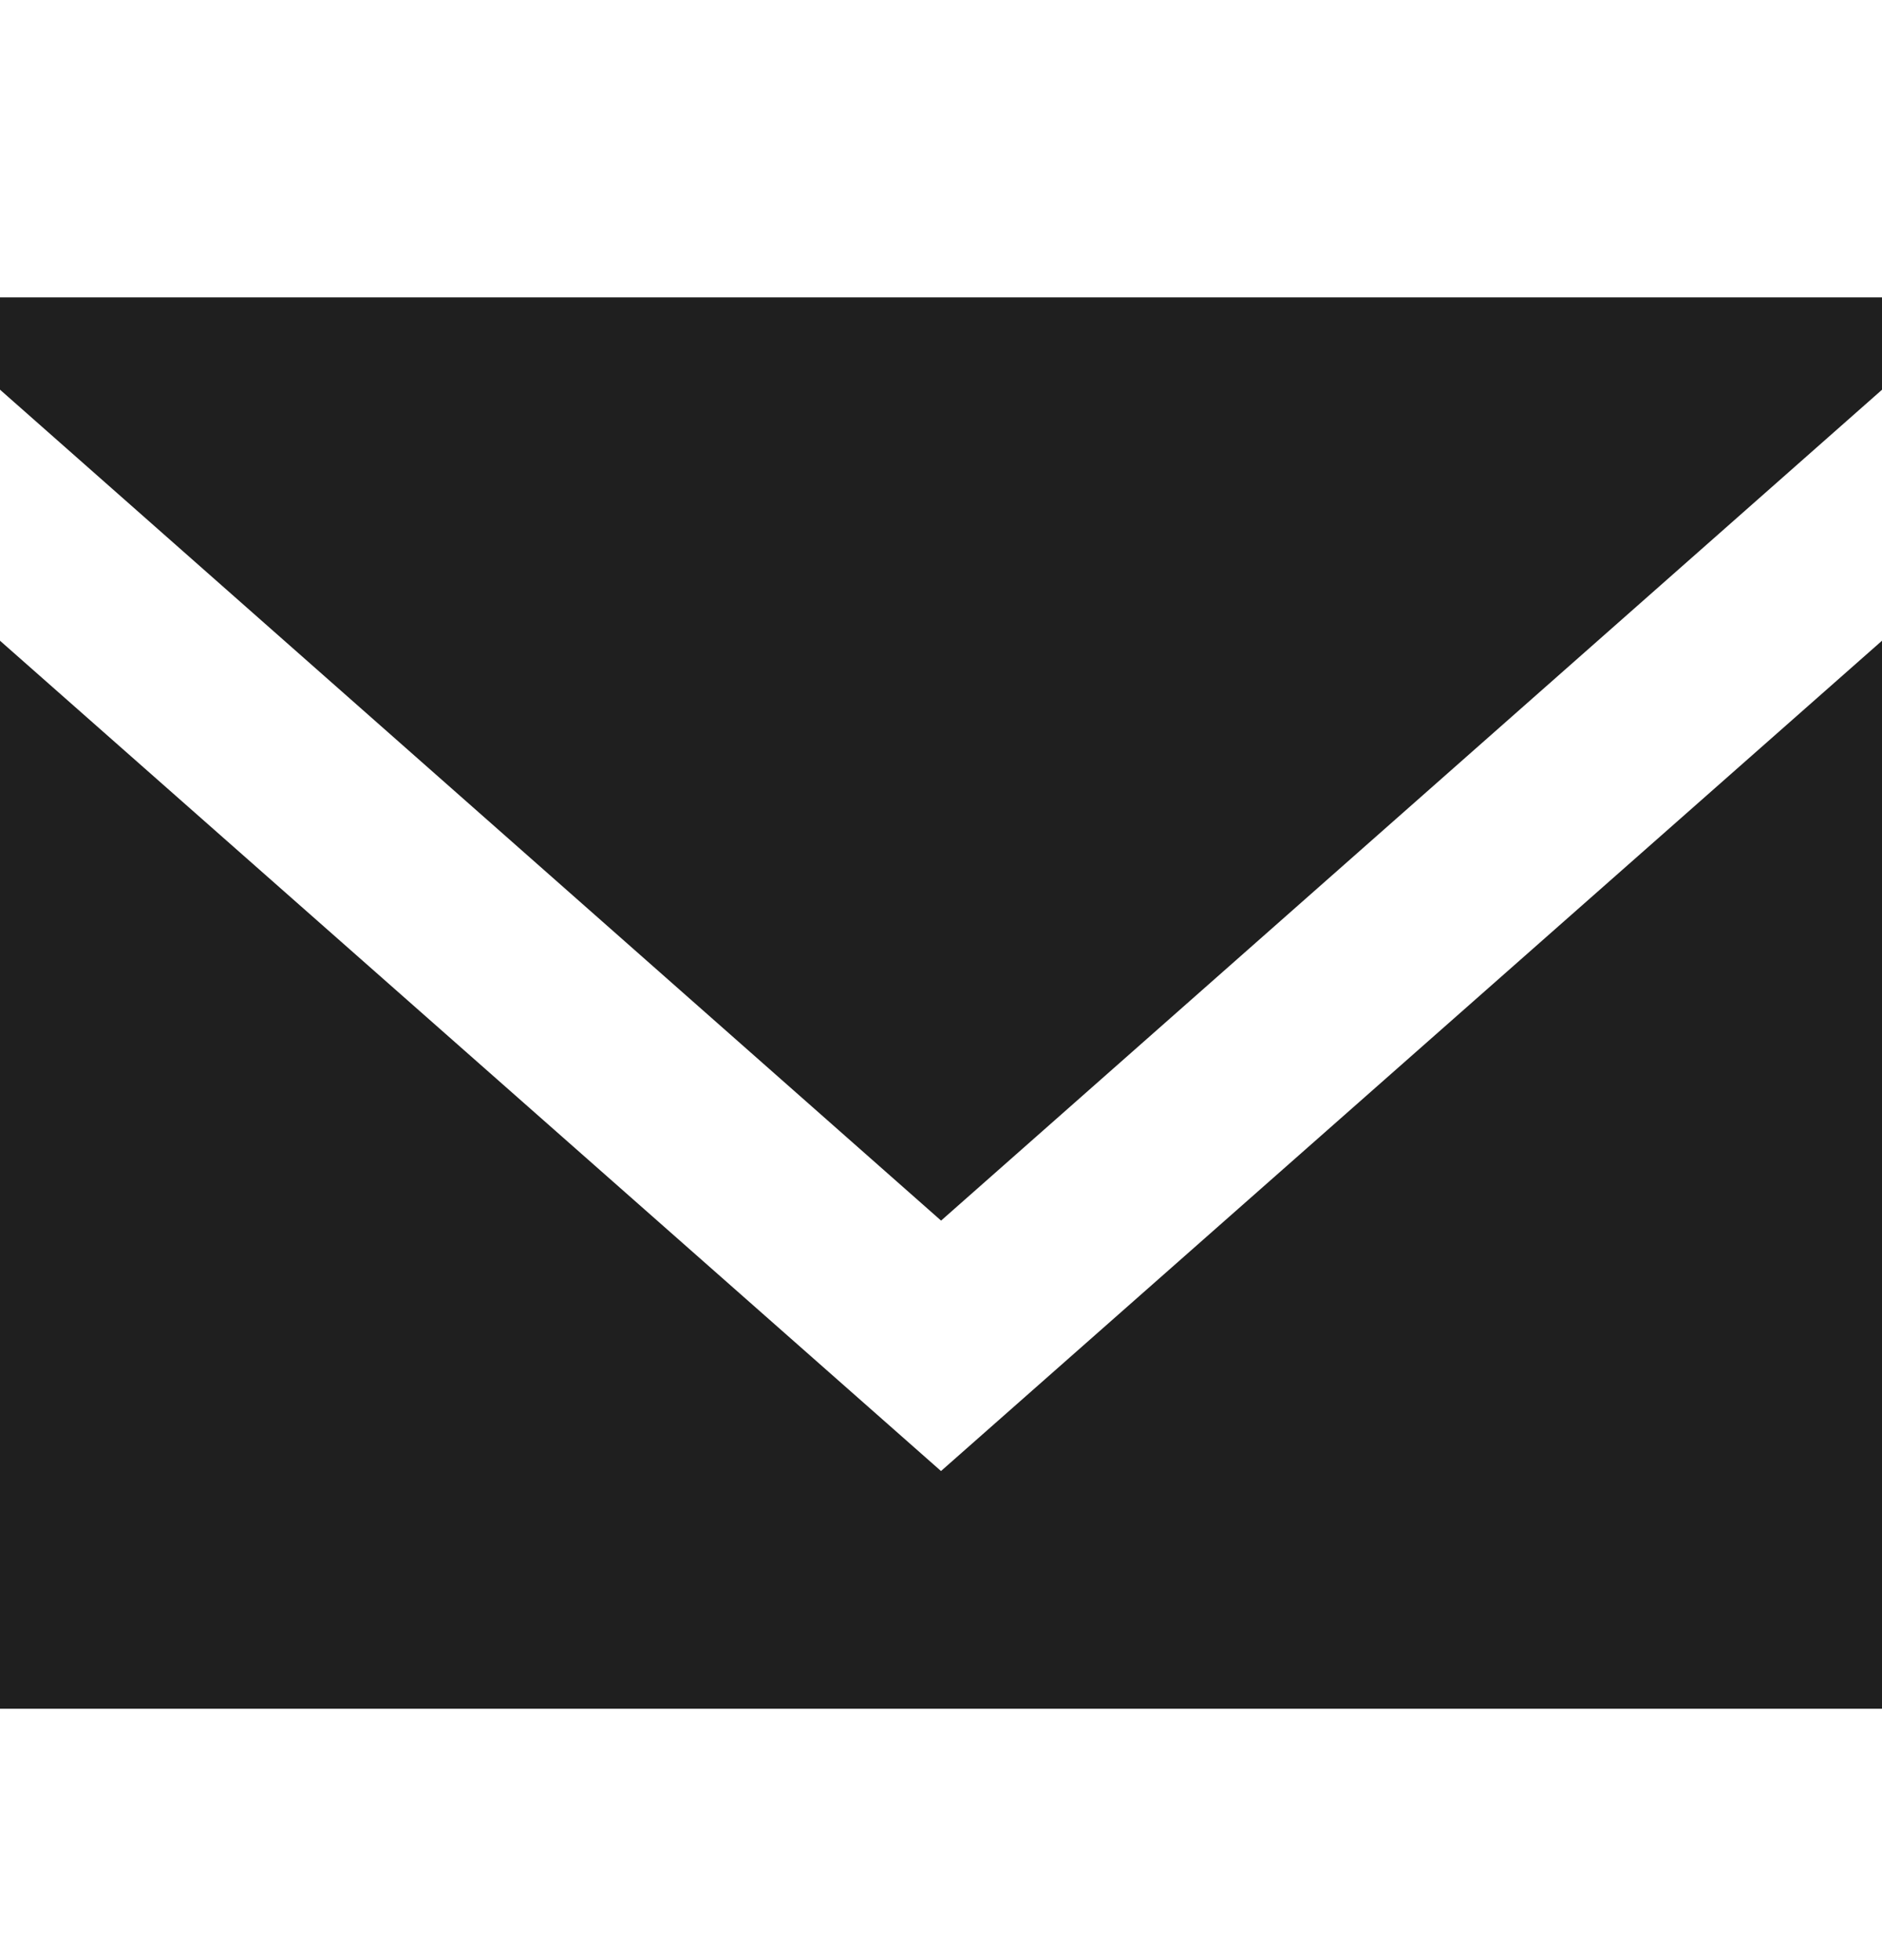
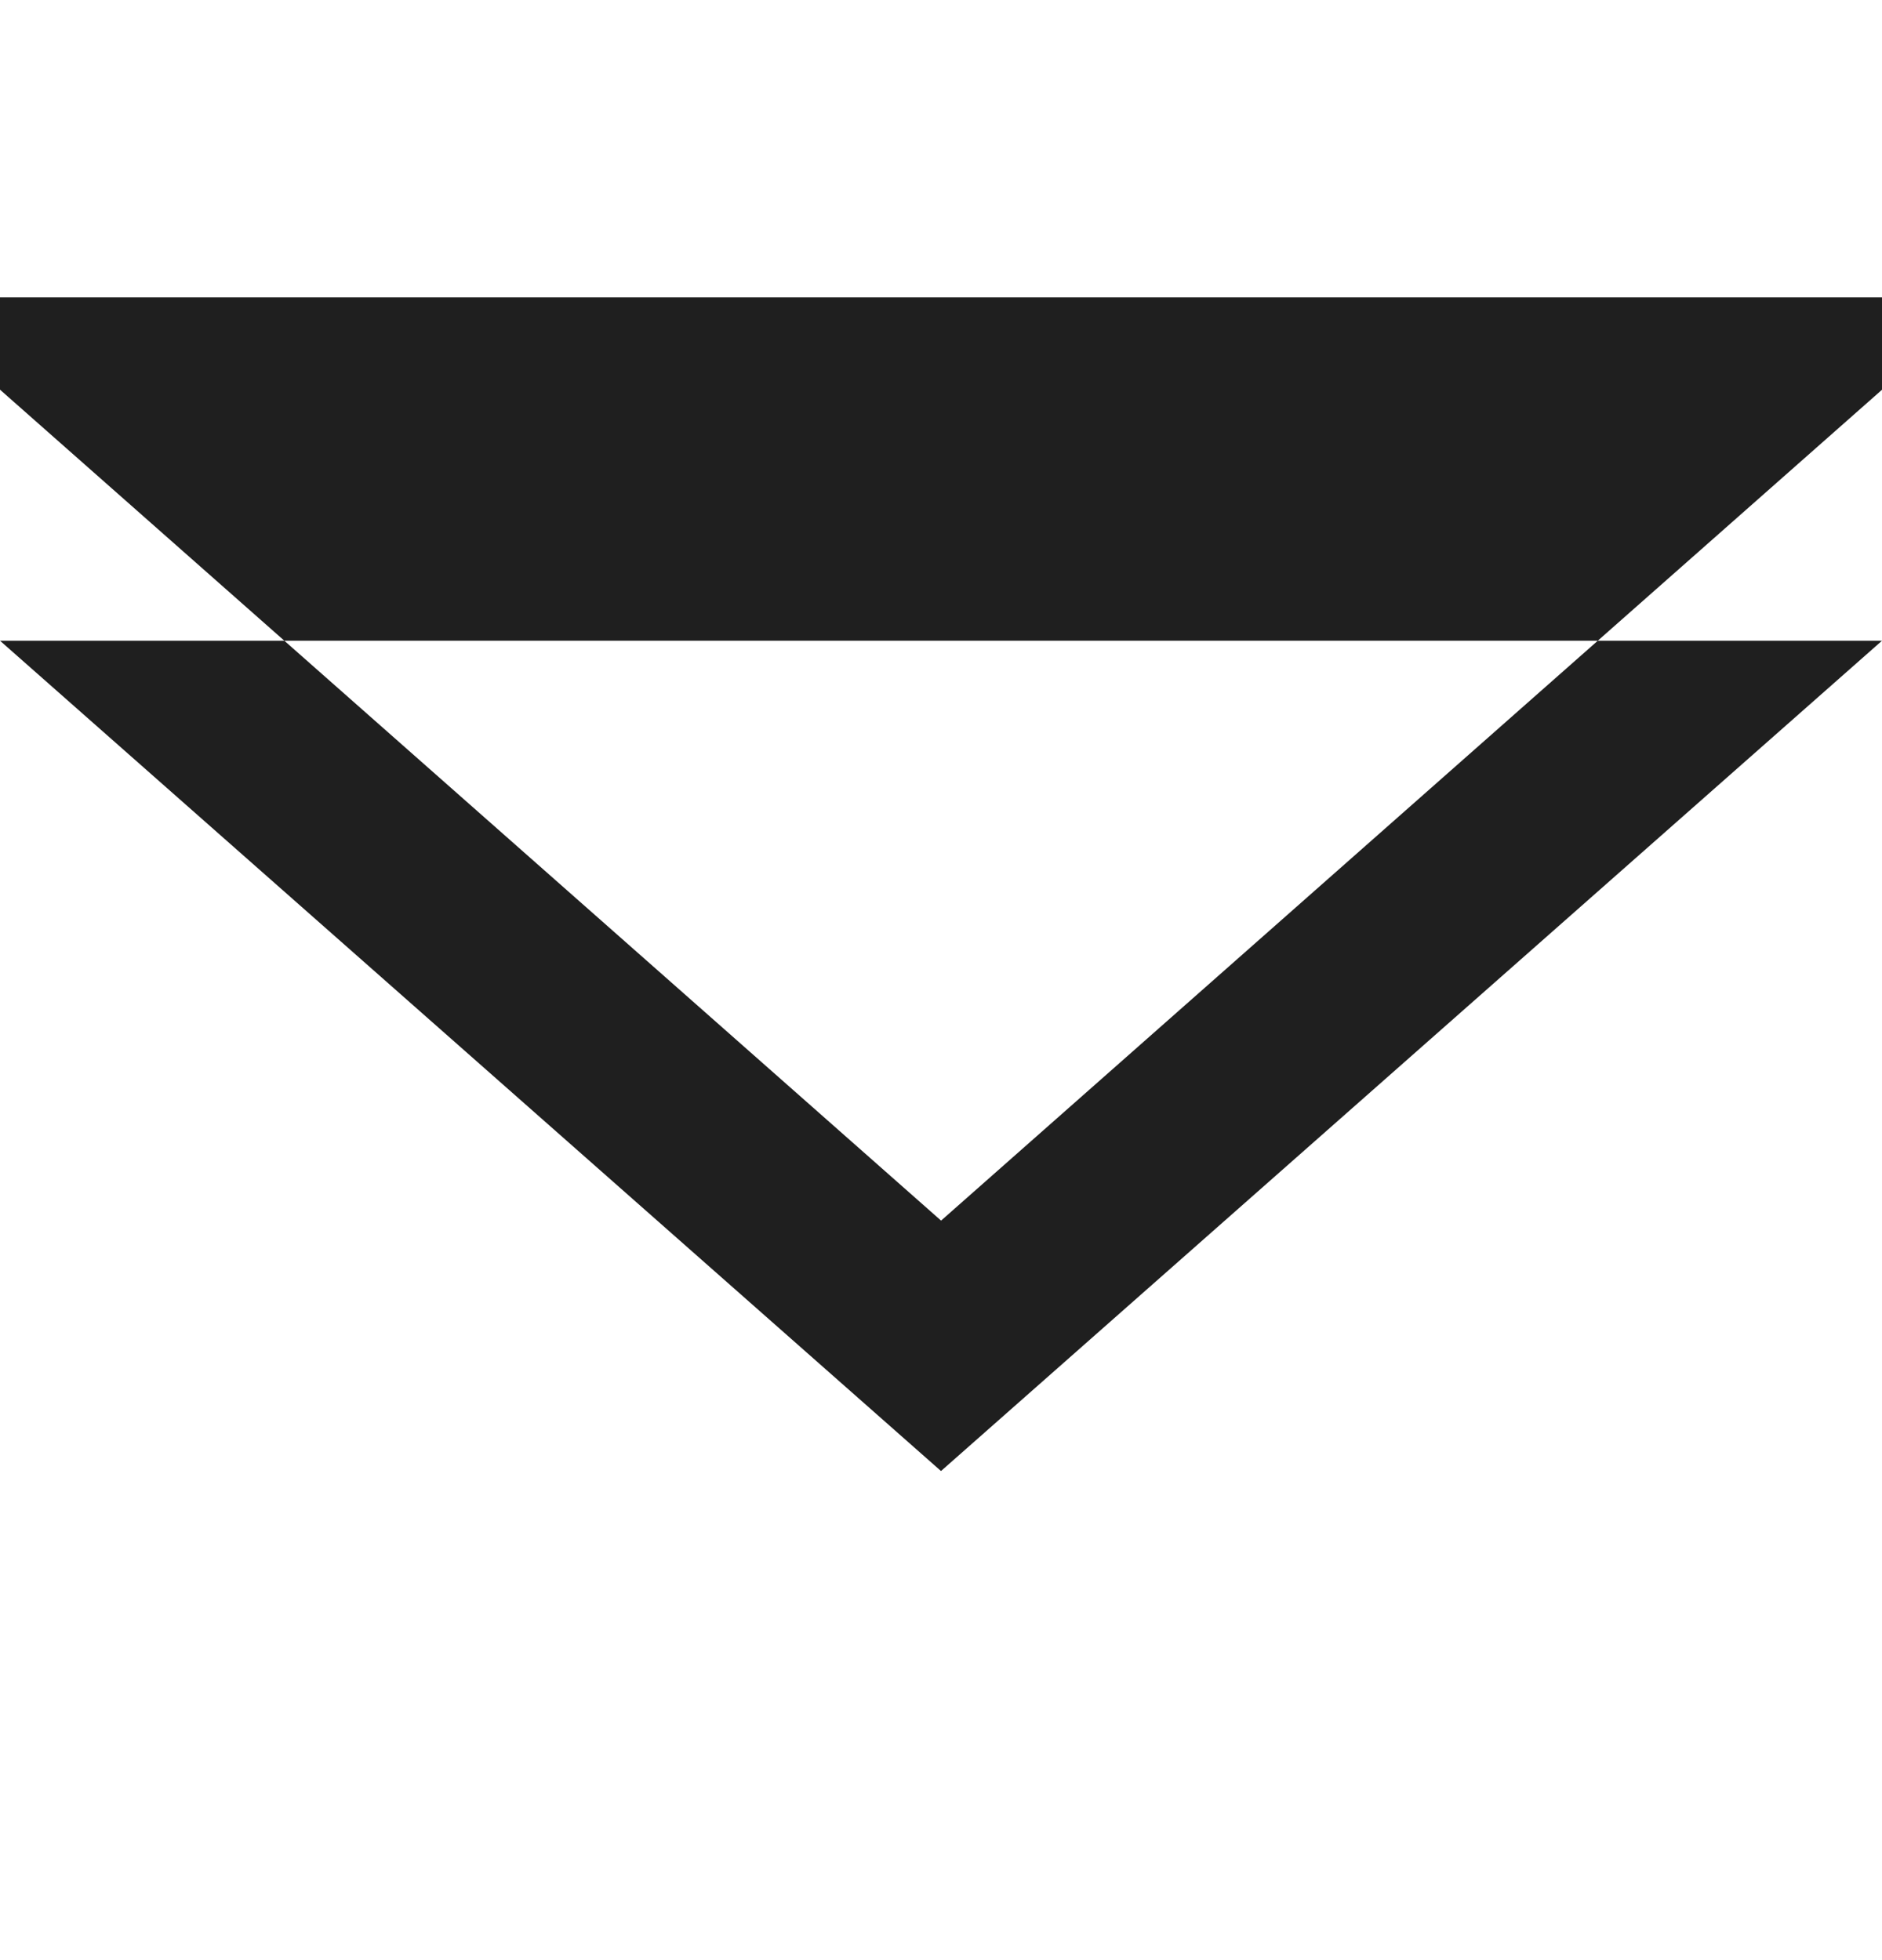
<svg xmlns="http://www.w3.org/2000/svg" width="24" height="25" fill="none">
-   <path fill="#1F1F1F" fill-rule="evenodd" d="M12 18.762 0 8.172v13.622h24V8.172l-12 10.59Zm.001-3.194L0 4.97V3.793h24v1.178L12.001 15.568Z" clip-rule="evenodd" />
+   <path fill="#1F1F1F" fill-rule="evenodd" d="M12 18.762 0 8.172h24V8.172l-12 10.59Zm.001-3.194L0 4.97V3.793h24v1.178L12.001 15.568Z" clip-rule="evenodd" />
</svg>